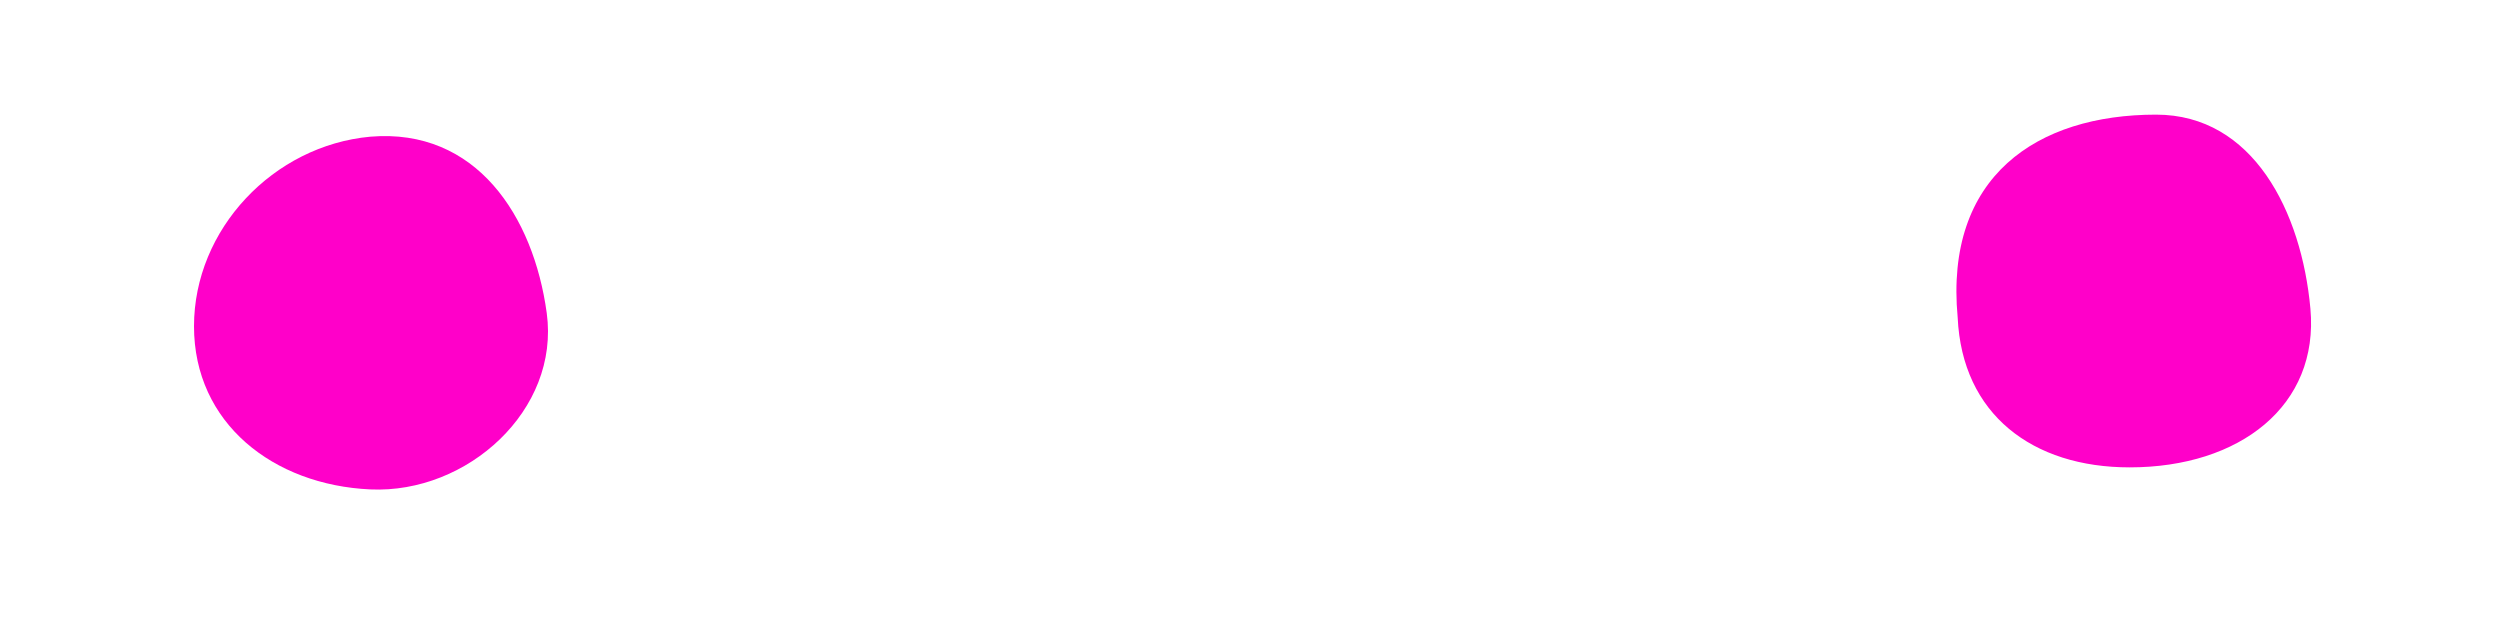
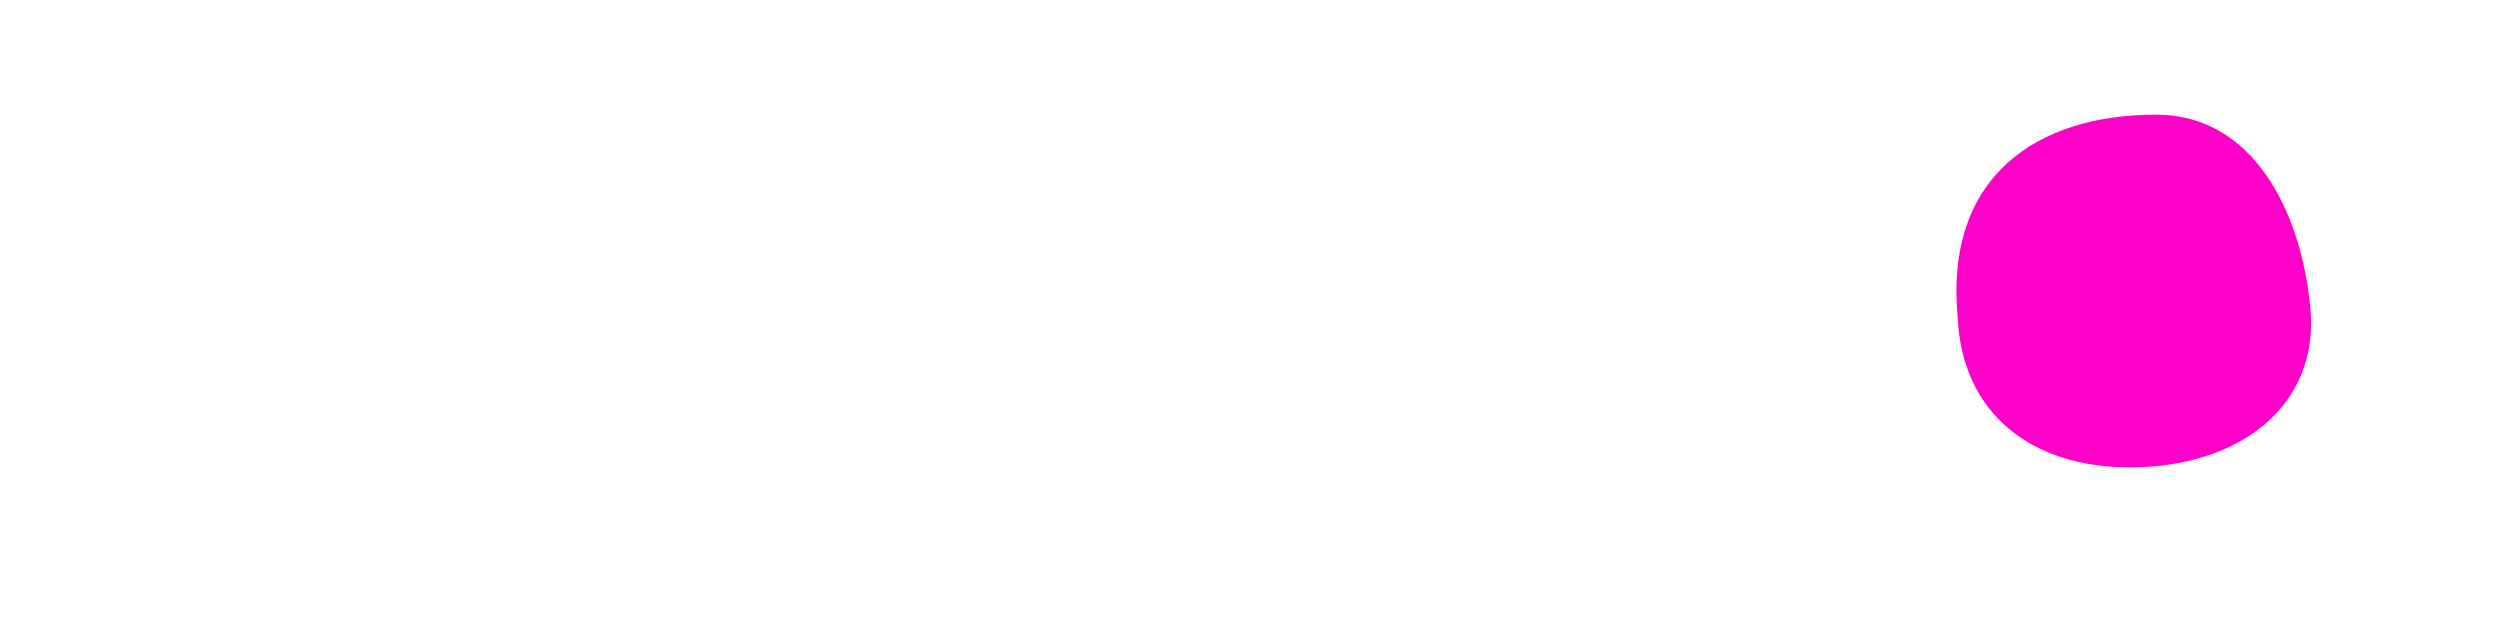
<svg xmlns="http://www.w3.org/2000/svg" version="1.1" id="_レイヤー_2" x="0px" y="0px" viewBox="0 0 56.7 14.2" style="enable-background:new 0 0 56.7 14.2;" xml:space="preserve">
  <style type="text/css">
	.st0{fill:#FF00C9;}
</style>
-   <path id="_楕円形_358" class="st0" d="M8.4,3.1c2.4-0.2,3.7,1.8,4,4s-1.8,4.1-4,4s-4-1.5-4-3.7S6.2,3.3,8.4,3.1z" />
  <path id="_楕円形_359" class="st0" d="M48.9,2.6c2.2,0,3.3,2.2,3.5,4.4s-1.6,3.6-4.1,3.6c-2.2,0-3.8-1.2-3.9-3.4  C44.1,4,46.2,2.6,48.9,2.6z" />
</svg>